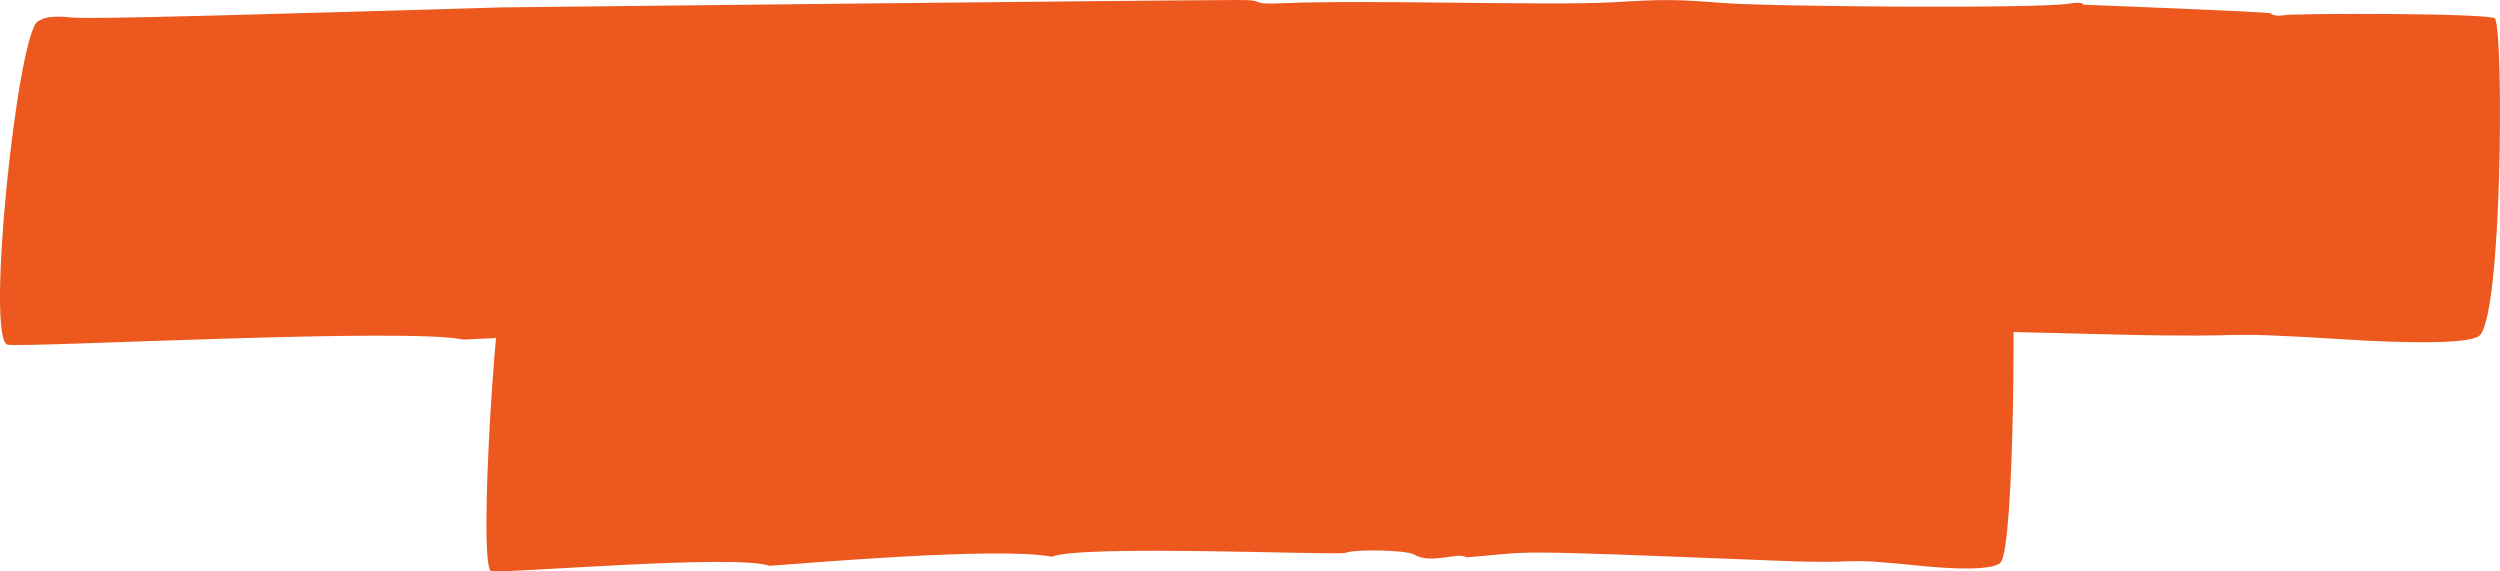
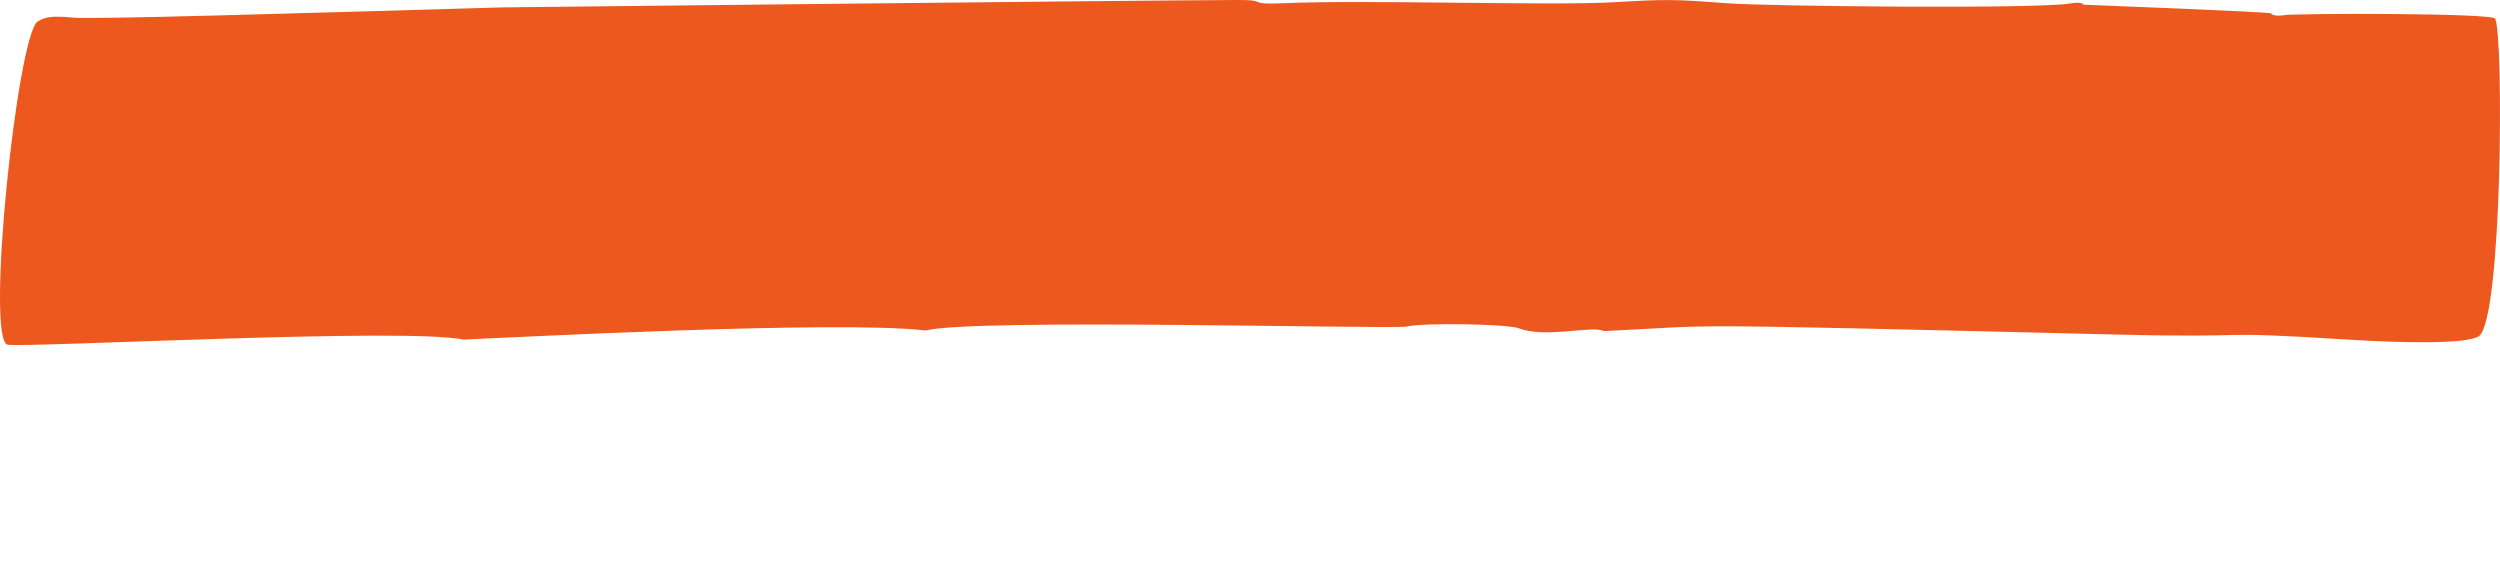
<svg xmlns="http://www.w3.org/2000/svg" width="442" height="101" viewBox="0 0 442 101" fill="none">
  <path d="M81.986 60.048C72.087 57.88 5.615 61.458 1.364 60.95C-2.632 60.153 3.077 6.151 6.663 3.797C7.923 2.97 9.433 2.767 12.87 3.109C16.383 3.453 51.561 2.379 88.833 1.307C88.833 1.307 198.597 0.082 218.763 0.001C224.685 -0.029 219.996 0.869 226.954 0.567C241.785 -0.076 274.104 1.043 285.336 0.394C294.338 -0.143 296.28 -0.129 304.906 0.55C312.335 1.143 360.552 1.599 366.005 0.614C367.326 0.378 368.312 0.489 368.322 0.828C368.684 0.851 401.361 2.096 401.487 2.365C401.726 2.709 402.71 2.893 403.668 2.694C405.391 2.334 440.618 2.278 441.143 3.293C442.663 6.204 442.426 56.611 438.255 59.439C436.083 60.91 424.11 60.598 415.594 60.068C388.774 58.379 401.169 59.806 374.168 59.145C290.749 57.122 305.229 57.504 283.59 58.541C281.505 57.476 273.405 59.877 268.523 58.042C266.488 57.274 251.909 57.023 248.672 57.732C246.336 58.241 171.98 56.228 163.657 58.433C148.417 56.573 89.401 59.742 81.987 60.034L81.986 60.048Z" fill="#EC581E" />
-   <path d="M136.082 100.048C130.035 97.88 89.43 101.458 86.833 100.95C84.392 100.153 87.88 46.151 90.07 43.797C90.84 42.969 91.762 42.767 93.862 43.109C96.008 43.453 117.497 42.379 140.265 41.307C140.265 41.307 207.315 40.082 219.633 40.001C223.251 39.971 220.387 40.869 224.637 40.567C233.697 39.924 253.439 41.043 260.301 40.394C265.799 39.857 266.986 39.871 272.255 40.55C276.793 41.144 306.247 41.599 309.578 40.614C310.384 40.378 310.987 40.489 310.993 40.828C311.214 40.851 331.176 42.096 331.252 42.365C331.398 42.709 332 42.894 332.585 42.694C333.637 42.334 355.156 42.279 355.476 43.293C356.405 46.204 356.26 96.611 353.712 99.439C352.385 100.91 345.072 100.598 339.87 100.068C323.486 98.379 331.058 99.806 314.564 99.145C263.607 97.122 272.452 97.504 259.233 98.541C257.96 97.476 253.012 99.877 250.03 98.042C248.786 97.274 239.881 97.023 237.904 97.732C236.476 98.241 191.055 96.228 185.971 98.433C176.662 96.573 140.612 99.742 136.082 100.034L136.082 100.048Z" fill="#EC581E" />
</svg>